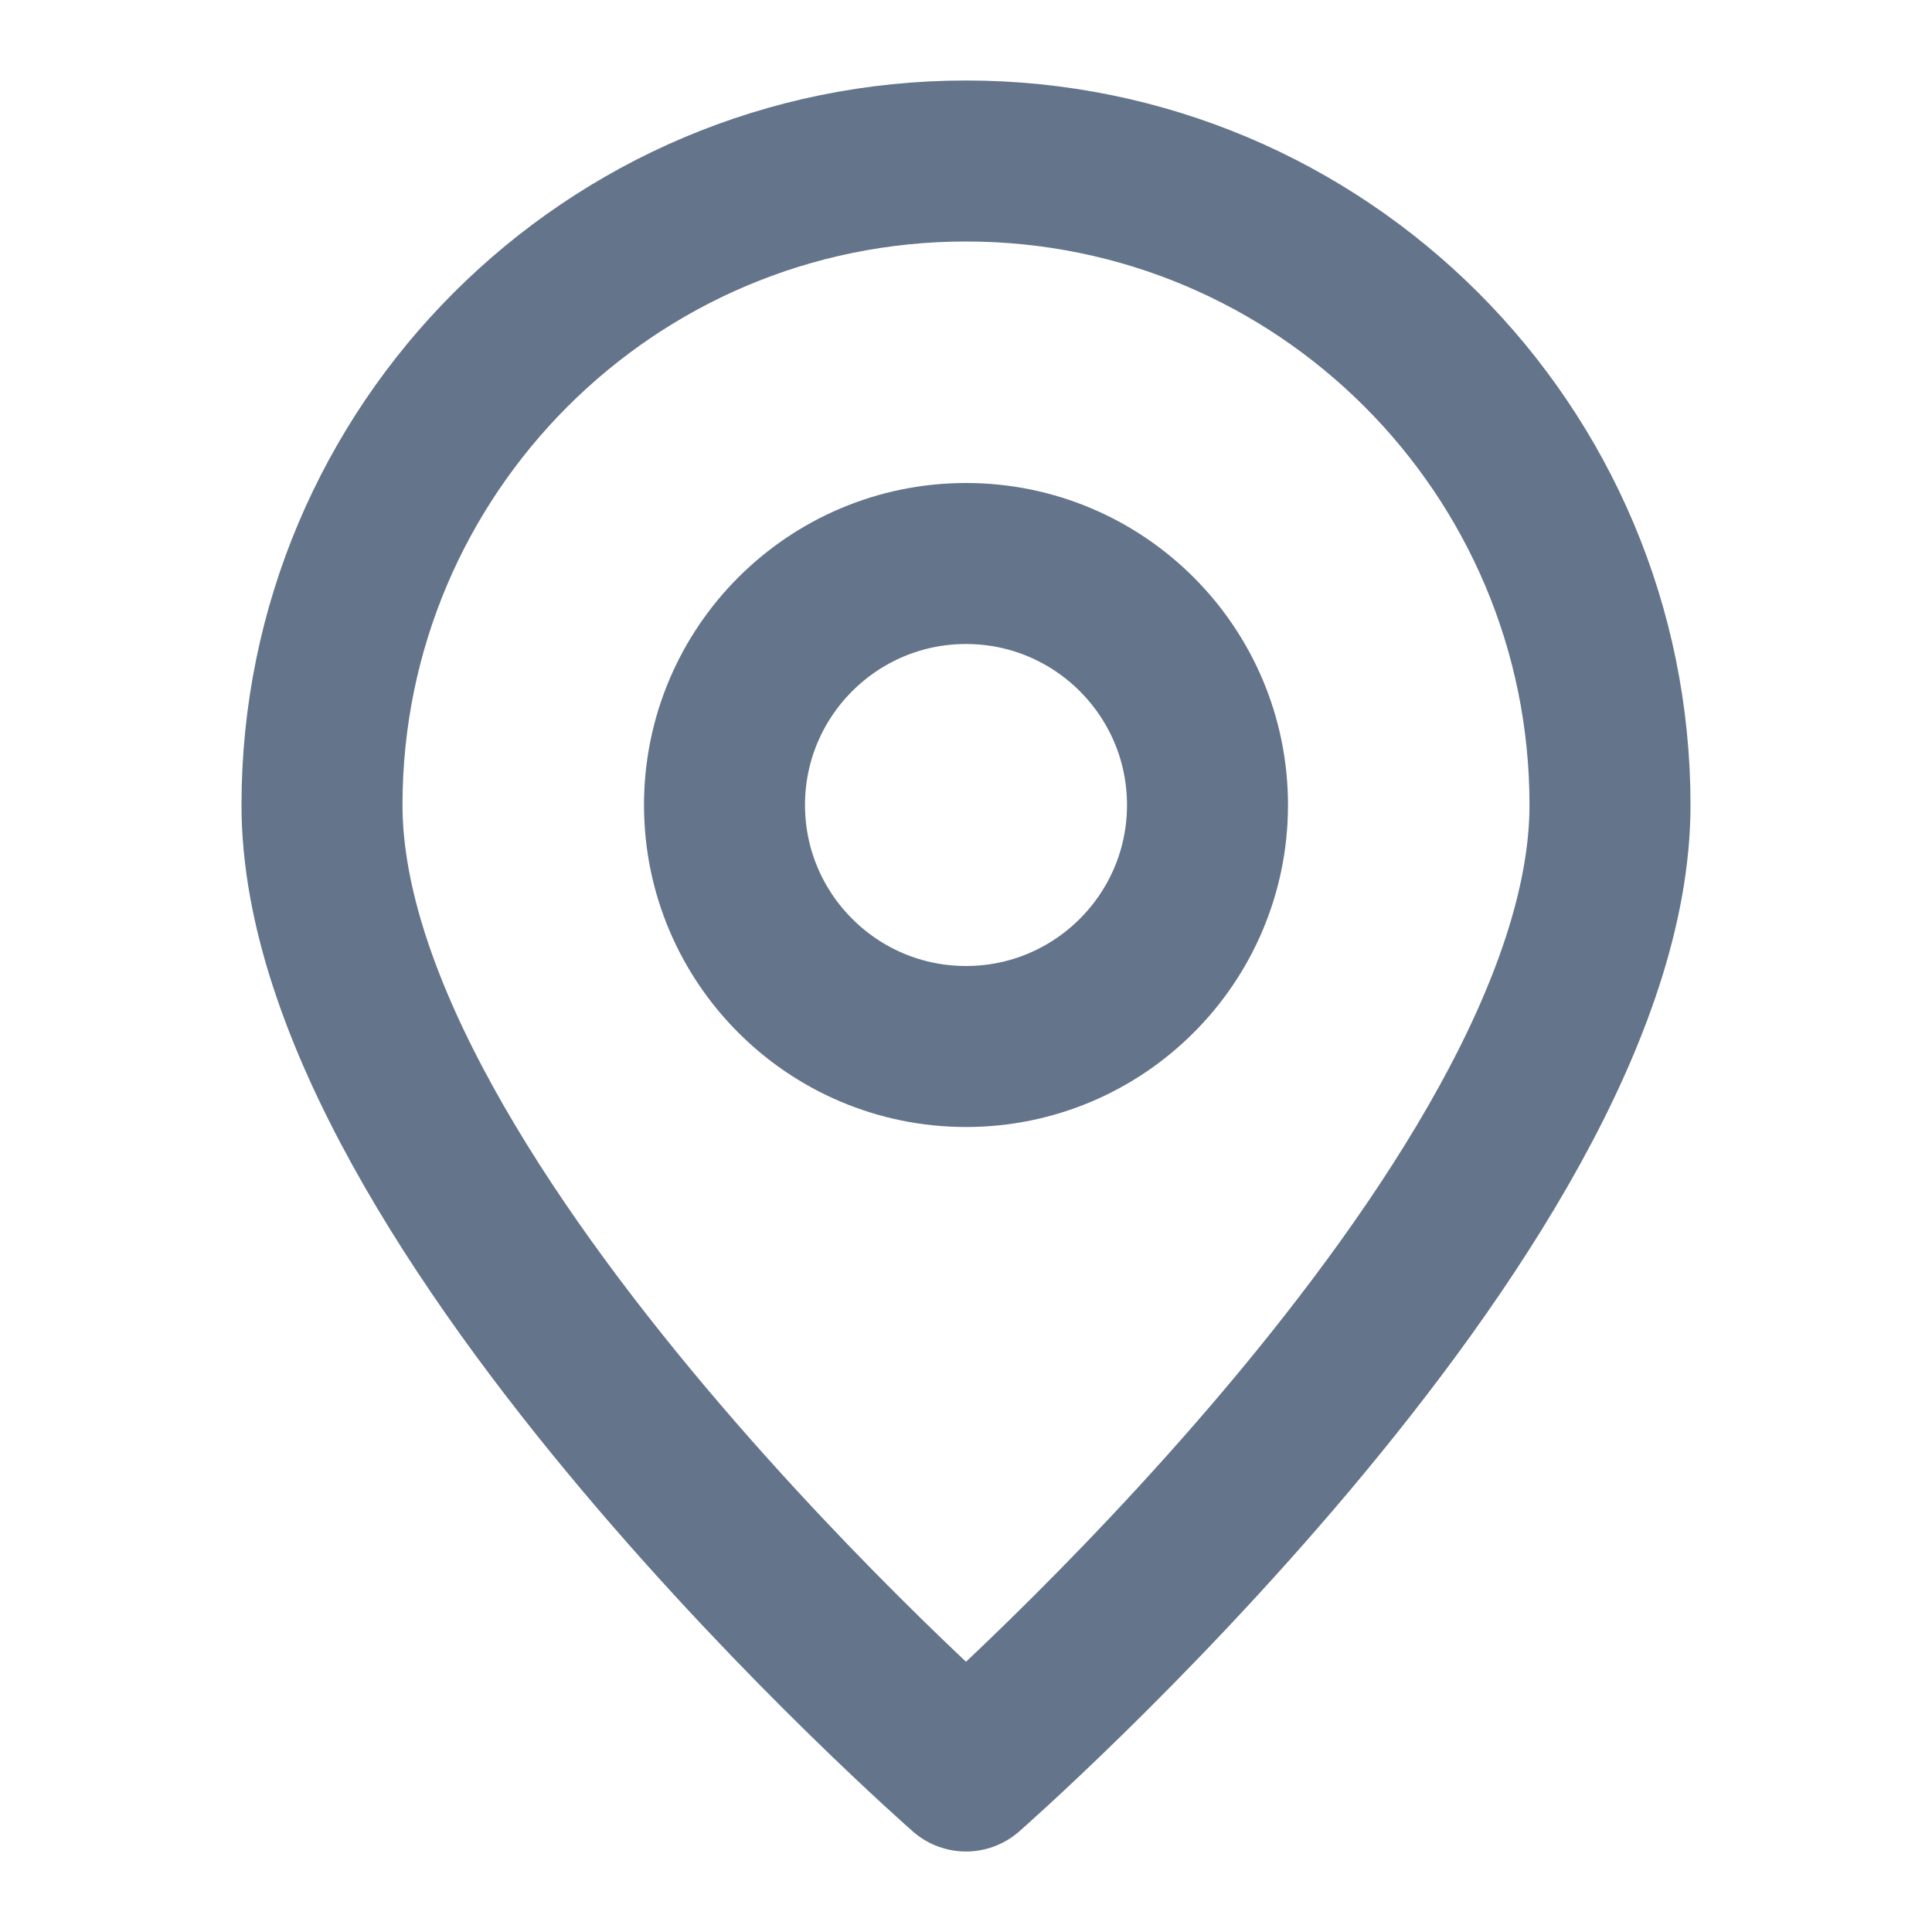
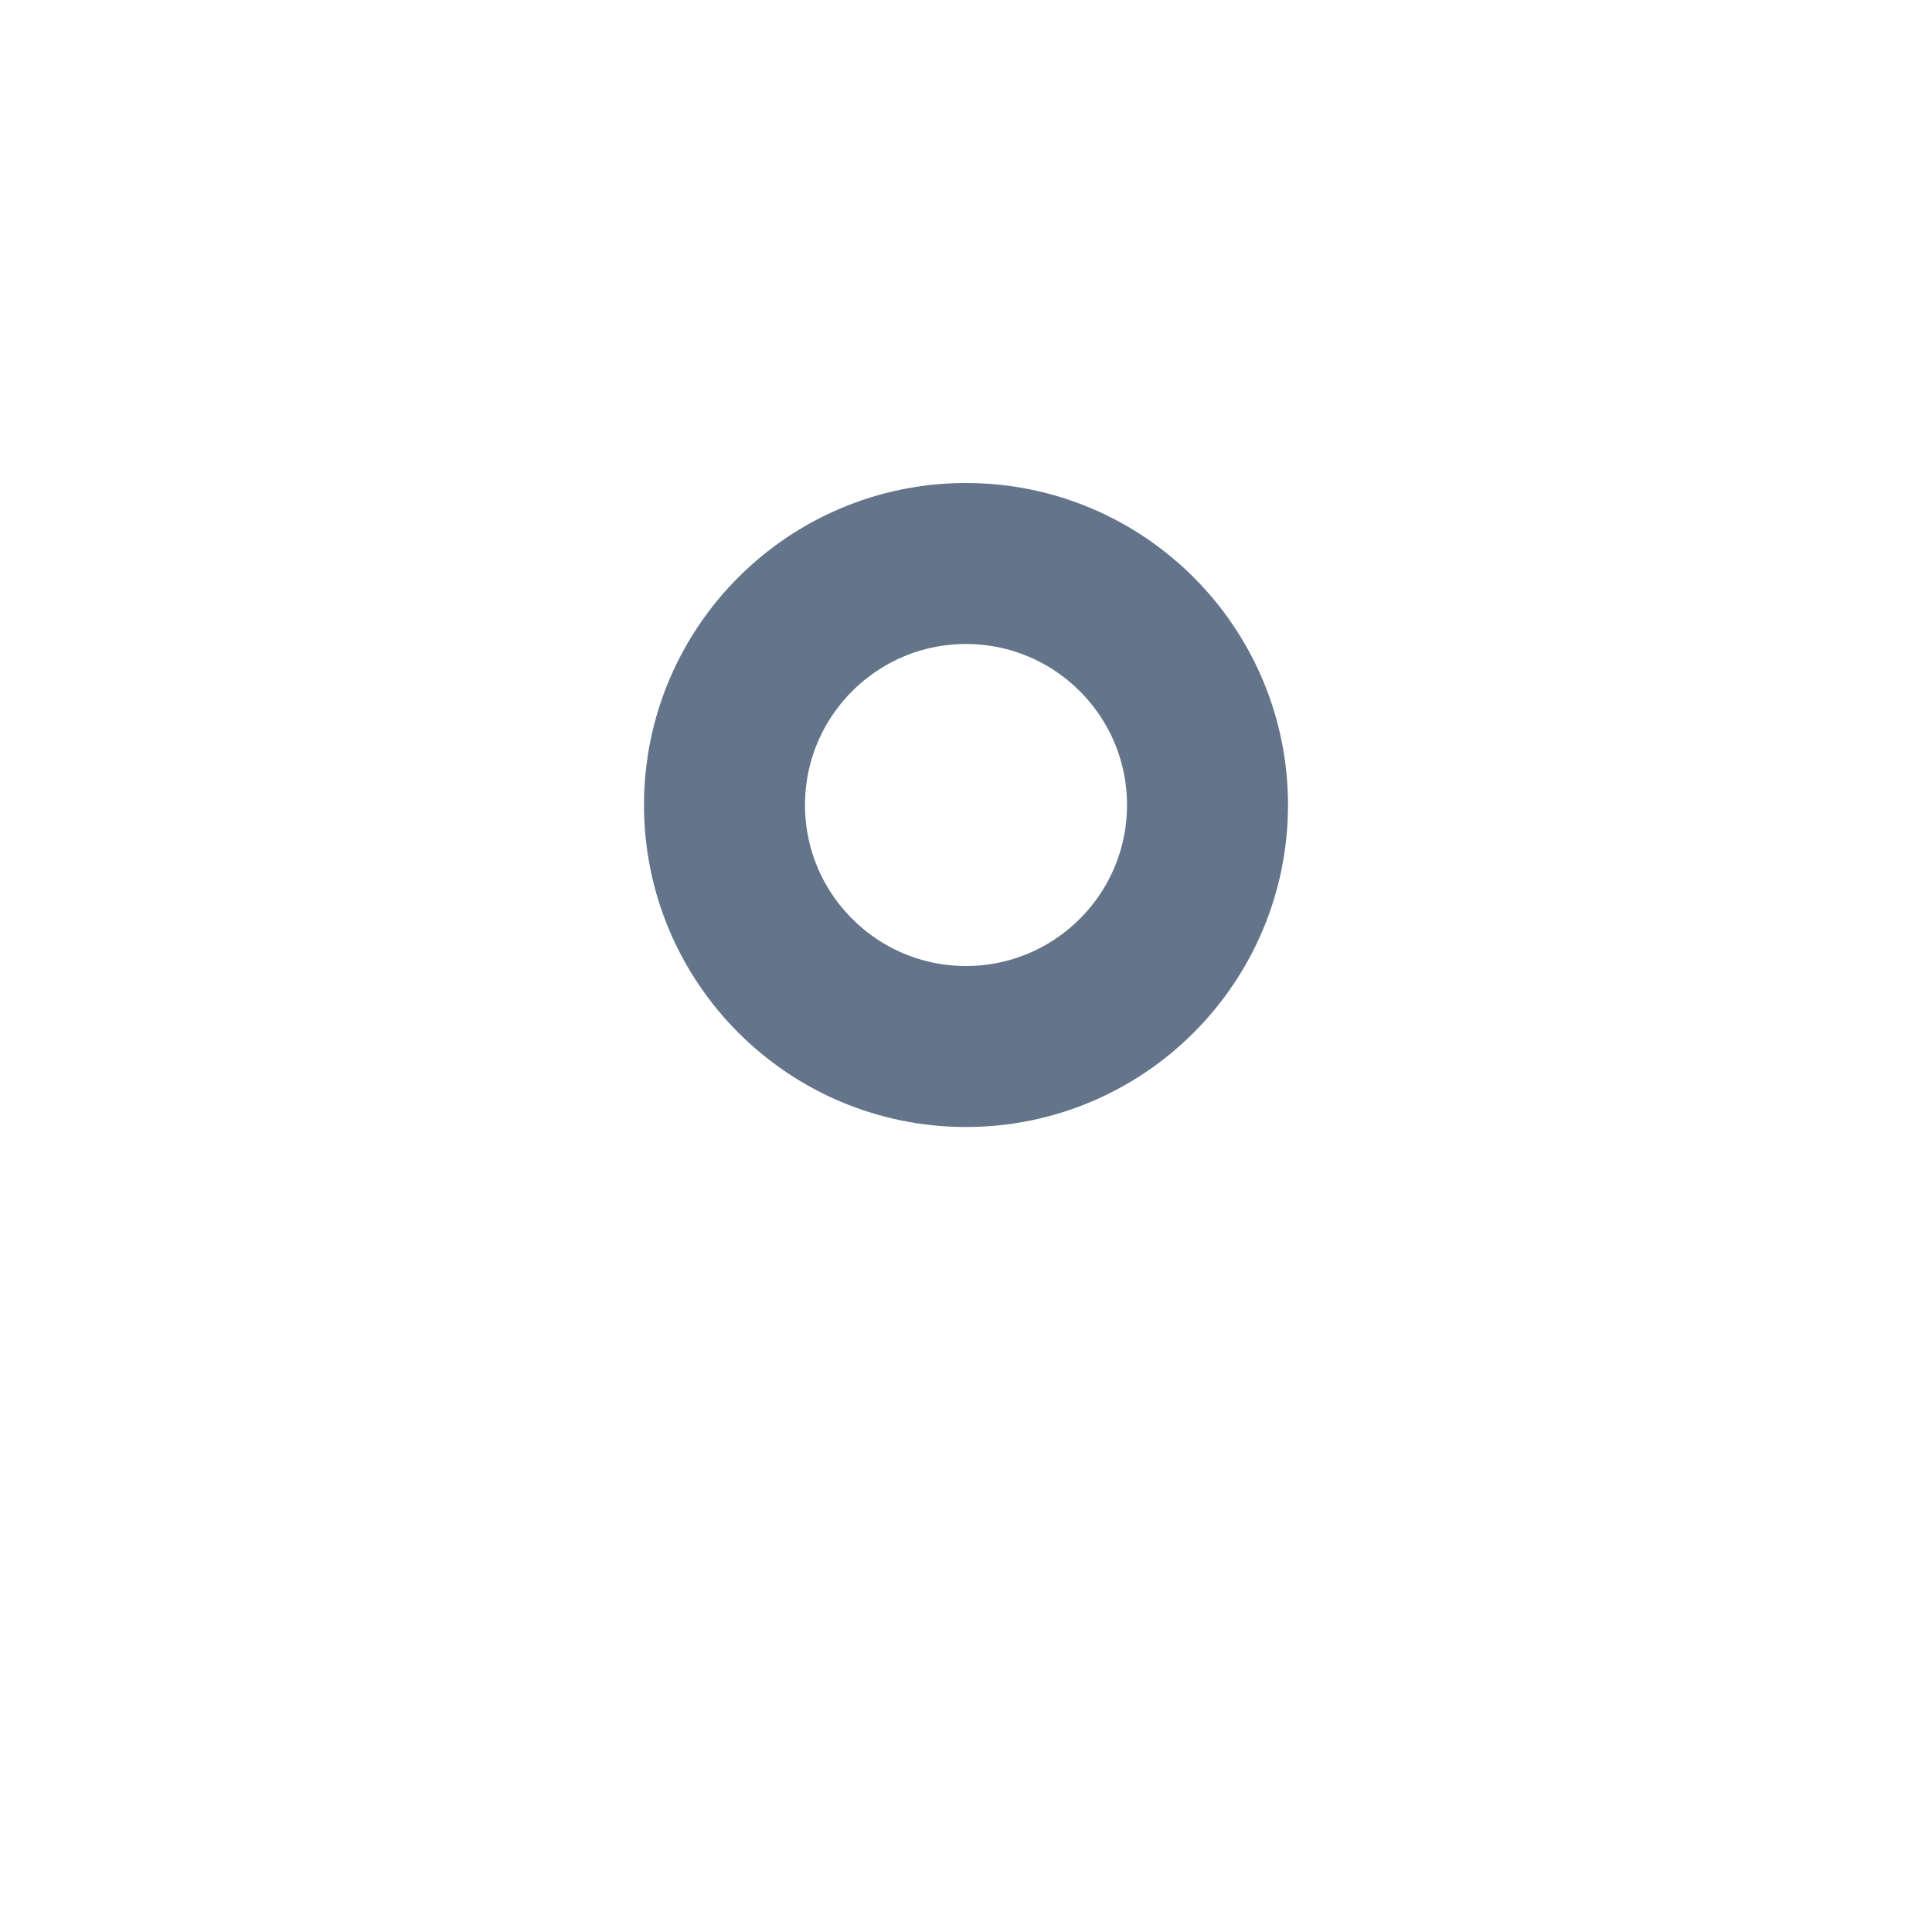
<svg xmlns="http://www.w3.org/2000/svg" width="12" height="12" viewBox="0 0 12 12" fill="none">
  <path d="M6 6.5C6.828 6.5 7.5 5.828 7.5 5C7.5 4.172 6.828 3.5 6 3.5C5.172 3.5 4.5 4.172 4.5 5C4.5 5.828 5.172 6.5 6 6.5Z" stroke="#64748B" stroke-linecap="round" stroke-linejoin="round" />
-   <path d="M6 11C6 11 10 7.5 10 5C10 2.791 8.209 1 6 1C3.791 1 2 2.791 2 5C2 7.5 6 11 6 11Z" stroke="#64748B" stroke-linecap="round" stroke-linejoin="round" />
</svg>